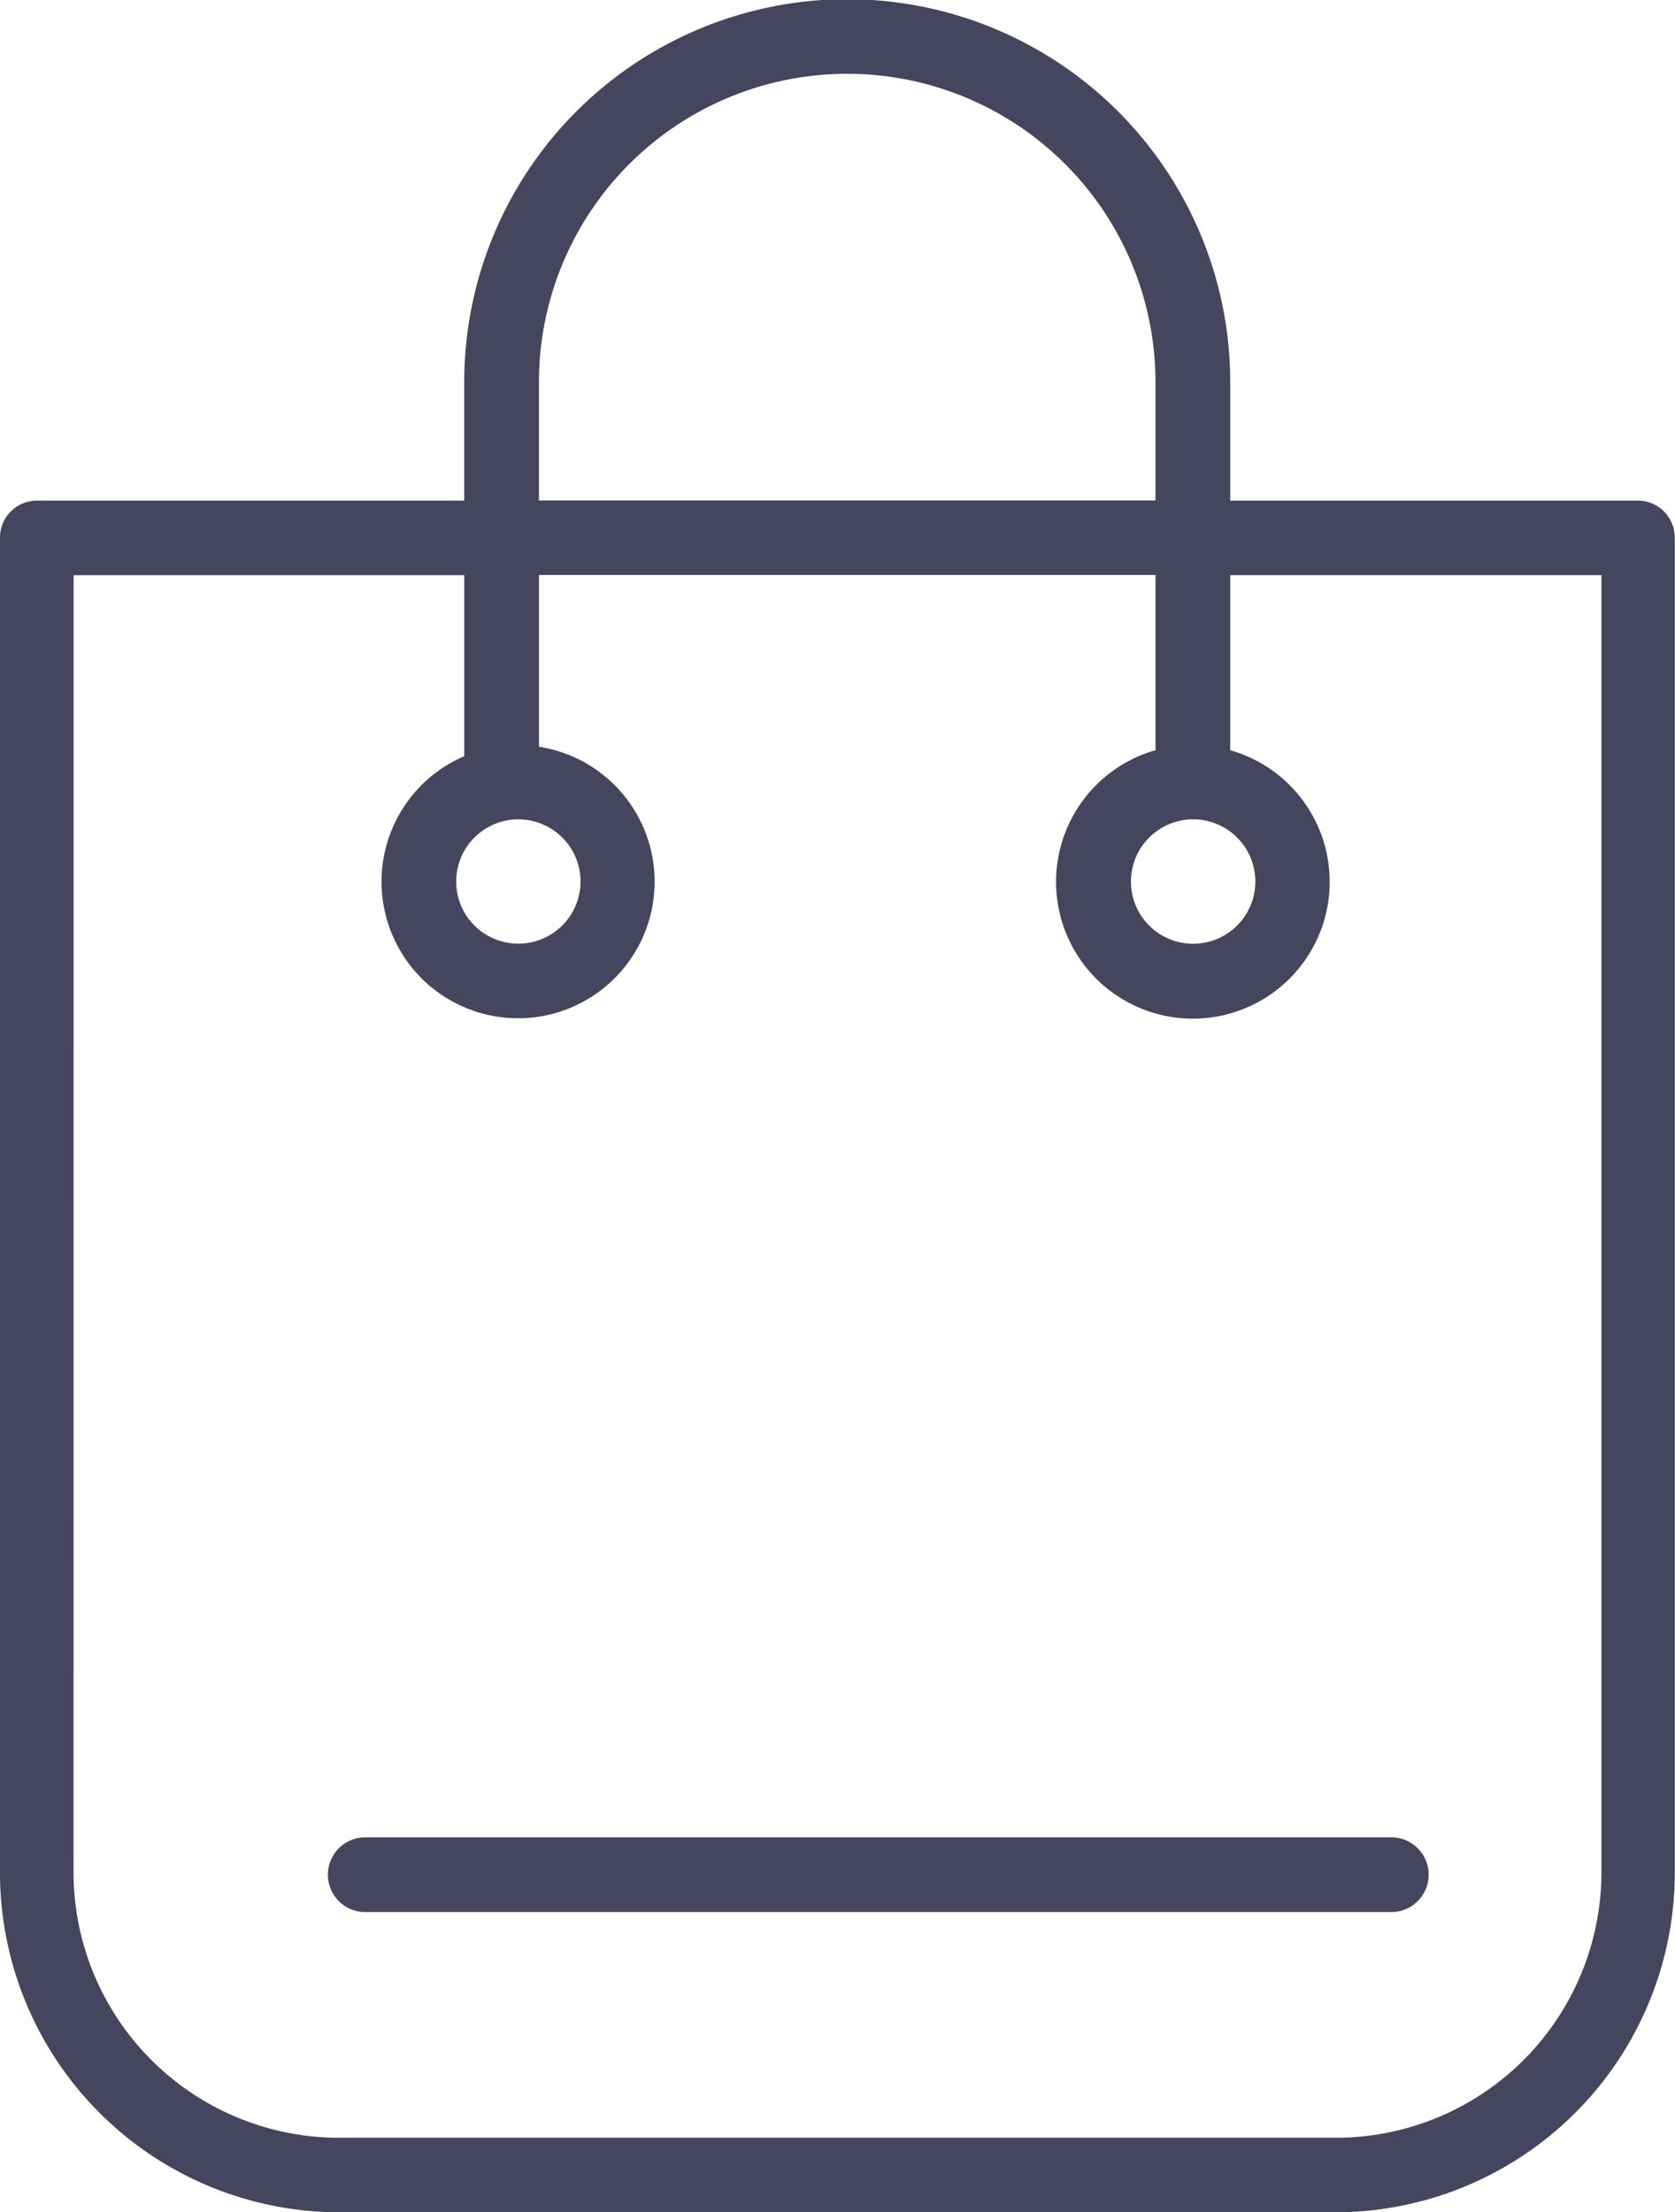
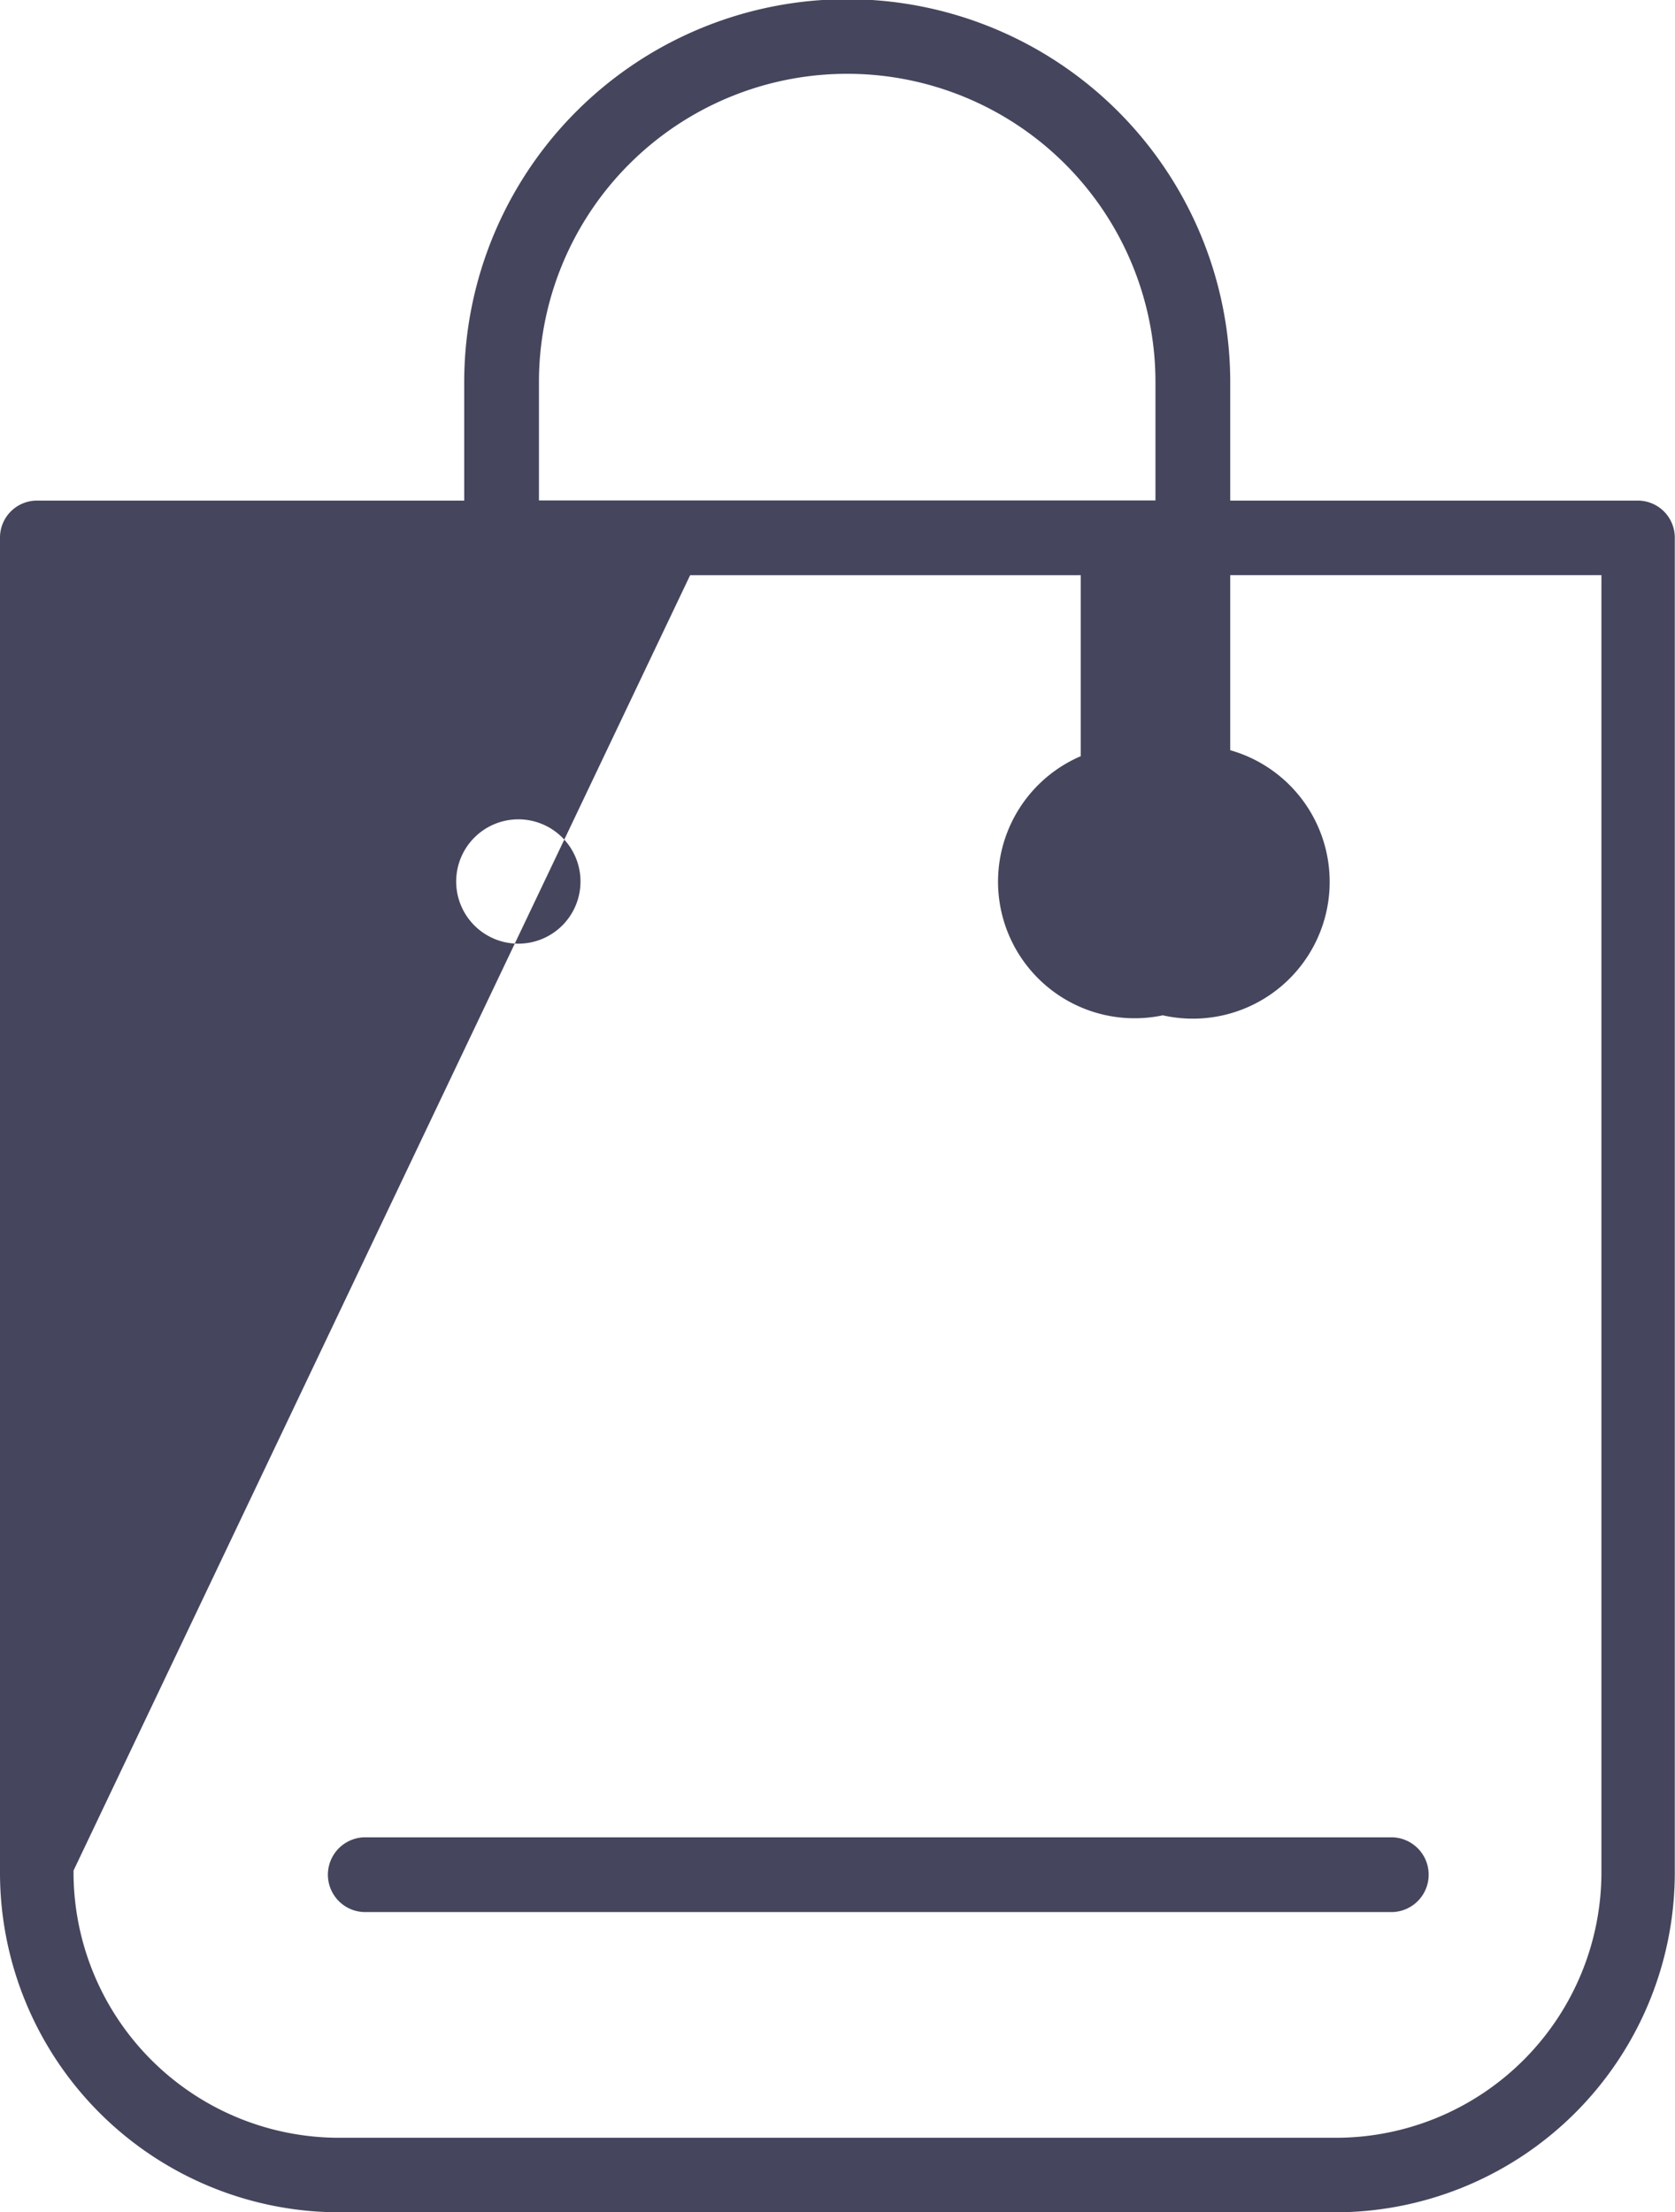
<svg xmlns="http://www.w3.org/2000/svg" width="39.02" height="51.529" viewBox="0 0 39.02 51.529">
-   <path id="Icone" d="M1141.77,4520a7.914,7.914,0,0,1-7.851-7.96V4481a.861.861,0,0,1,.855-.869h9.959v-2.756a8.922,8.922,0,0,1,17.845,0v2.756h9.5a.862.862,0,0,1,.856.869v31.04a7.915,7.915,0,0,1-7.852,7.96Zm-6.138-7.96a6.188,6.188,0,0,0,6.138,6.224h23.317a6.188,6.188,0,0,0,6.138-6.224v-30.172h-8.647v4.077a3.187,3.187,0,1,1-1.741,0v-4.081h-14.362v4a3.181,3.181,0,1,1-1.741.22v-4.215h-9.1ZM1160.265,4489a1.449,1.449,0,1,0,1.449-1.445A1.45,1.45,0,0,0,1160.265,4489Zm-15.719,0a1.448,1.448,0,1,0,1.448-1.445A1.449,1.449,0,0,0,1144.546,4489Zm1.928-11.629v2.756h14.362v-2.756a7.181,7.181,0,0,0-14.362,0Zm-4.075,35.636a.871.871,0,0,1,0-1.741h23.96a.871.871,0,0,1,0,1.741Z" transform="translate(-1133.919 -4468.471)" fill="#45455d" />
+   <path id="Icone" d="M1141.77,4520a7.914,7.914,0,0,1-7.851-7.96V4481a.861.861,0,0,1,.855-.869h9.959v-2.756a8.922,8.922,0,0,1,17.845,0v2.756h9.5a.862.862,0,0,1,.856.869v31.04a7.915,7.915,0,0,1-7.852,7.96Zm-6.138-7.96a6.188,6.188,0,0,0,6.138,6.224h23.317a6.188,6.188,0,0,0,6.138-6.224v-30.172h-8.647v4.077a3.187,3.187,0,1,1-1.741,0v-4.081v4a3.181,3.181,0,1,1-1.741.22v-4.215h-9.1ZM1160.265,4489a1.449,1.449,0,1,0,1.449-1.445A1.45,1.45,0,0,0,1160.265,4489Zm-15.719,0a1.448,1.448,0,1,0,1.448-1.445A1.449,1.449,0,0,0,1144.546,4489Zm1.928-11.629v2.756h14.362v-2.756a7.181,7.181,0,0,0-14.362,0Zm-4.075,35.636a.871.871,0,0,1,0-1.741h23.96a.871.871,0,0,1,0,1.741Z" transform="translate(-1133.919 -4468.471)" fill="#45455d" />
</svg>